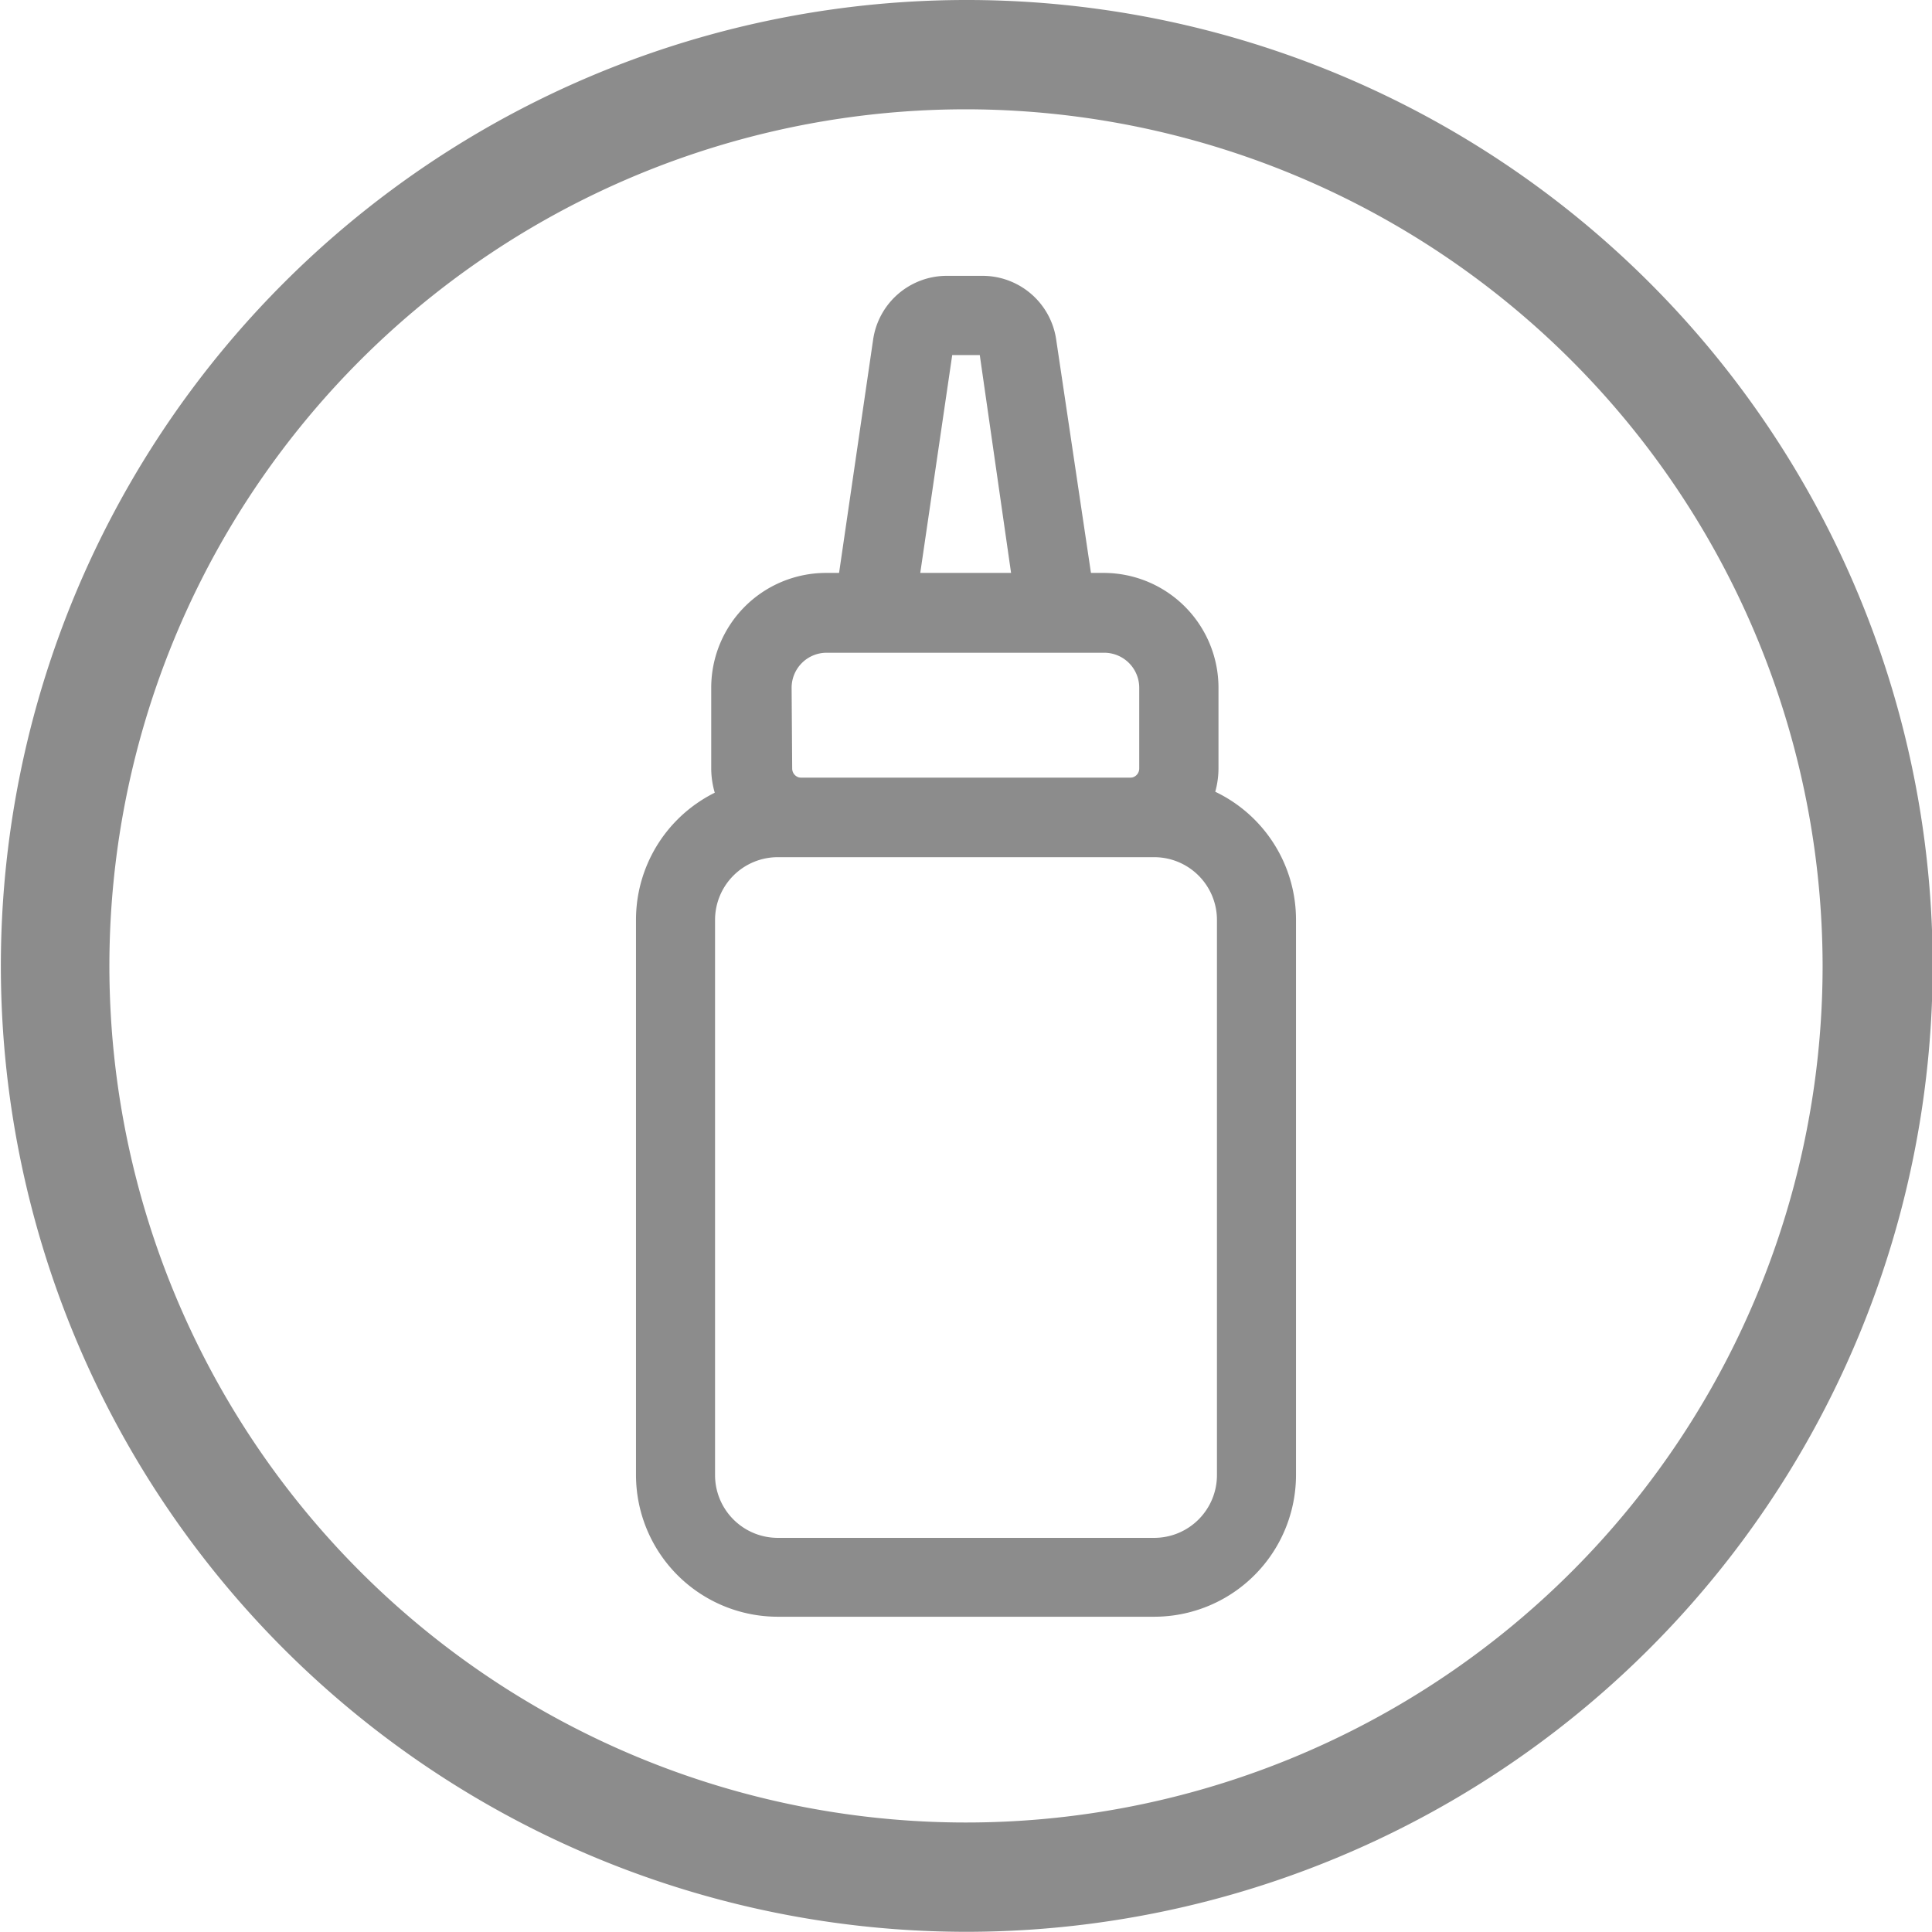
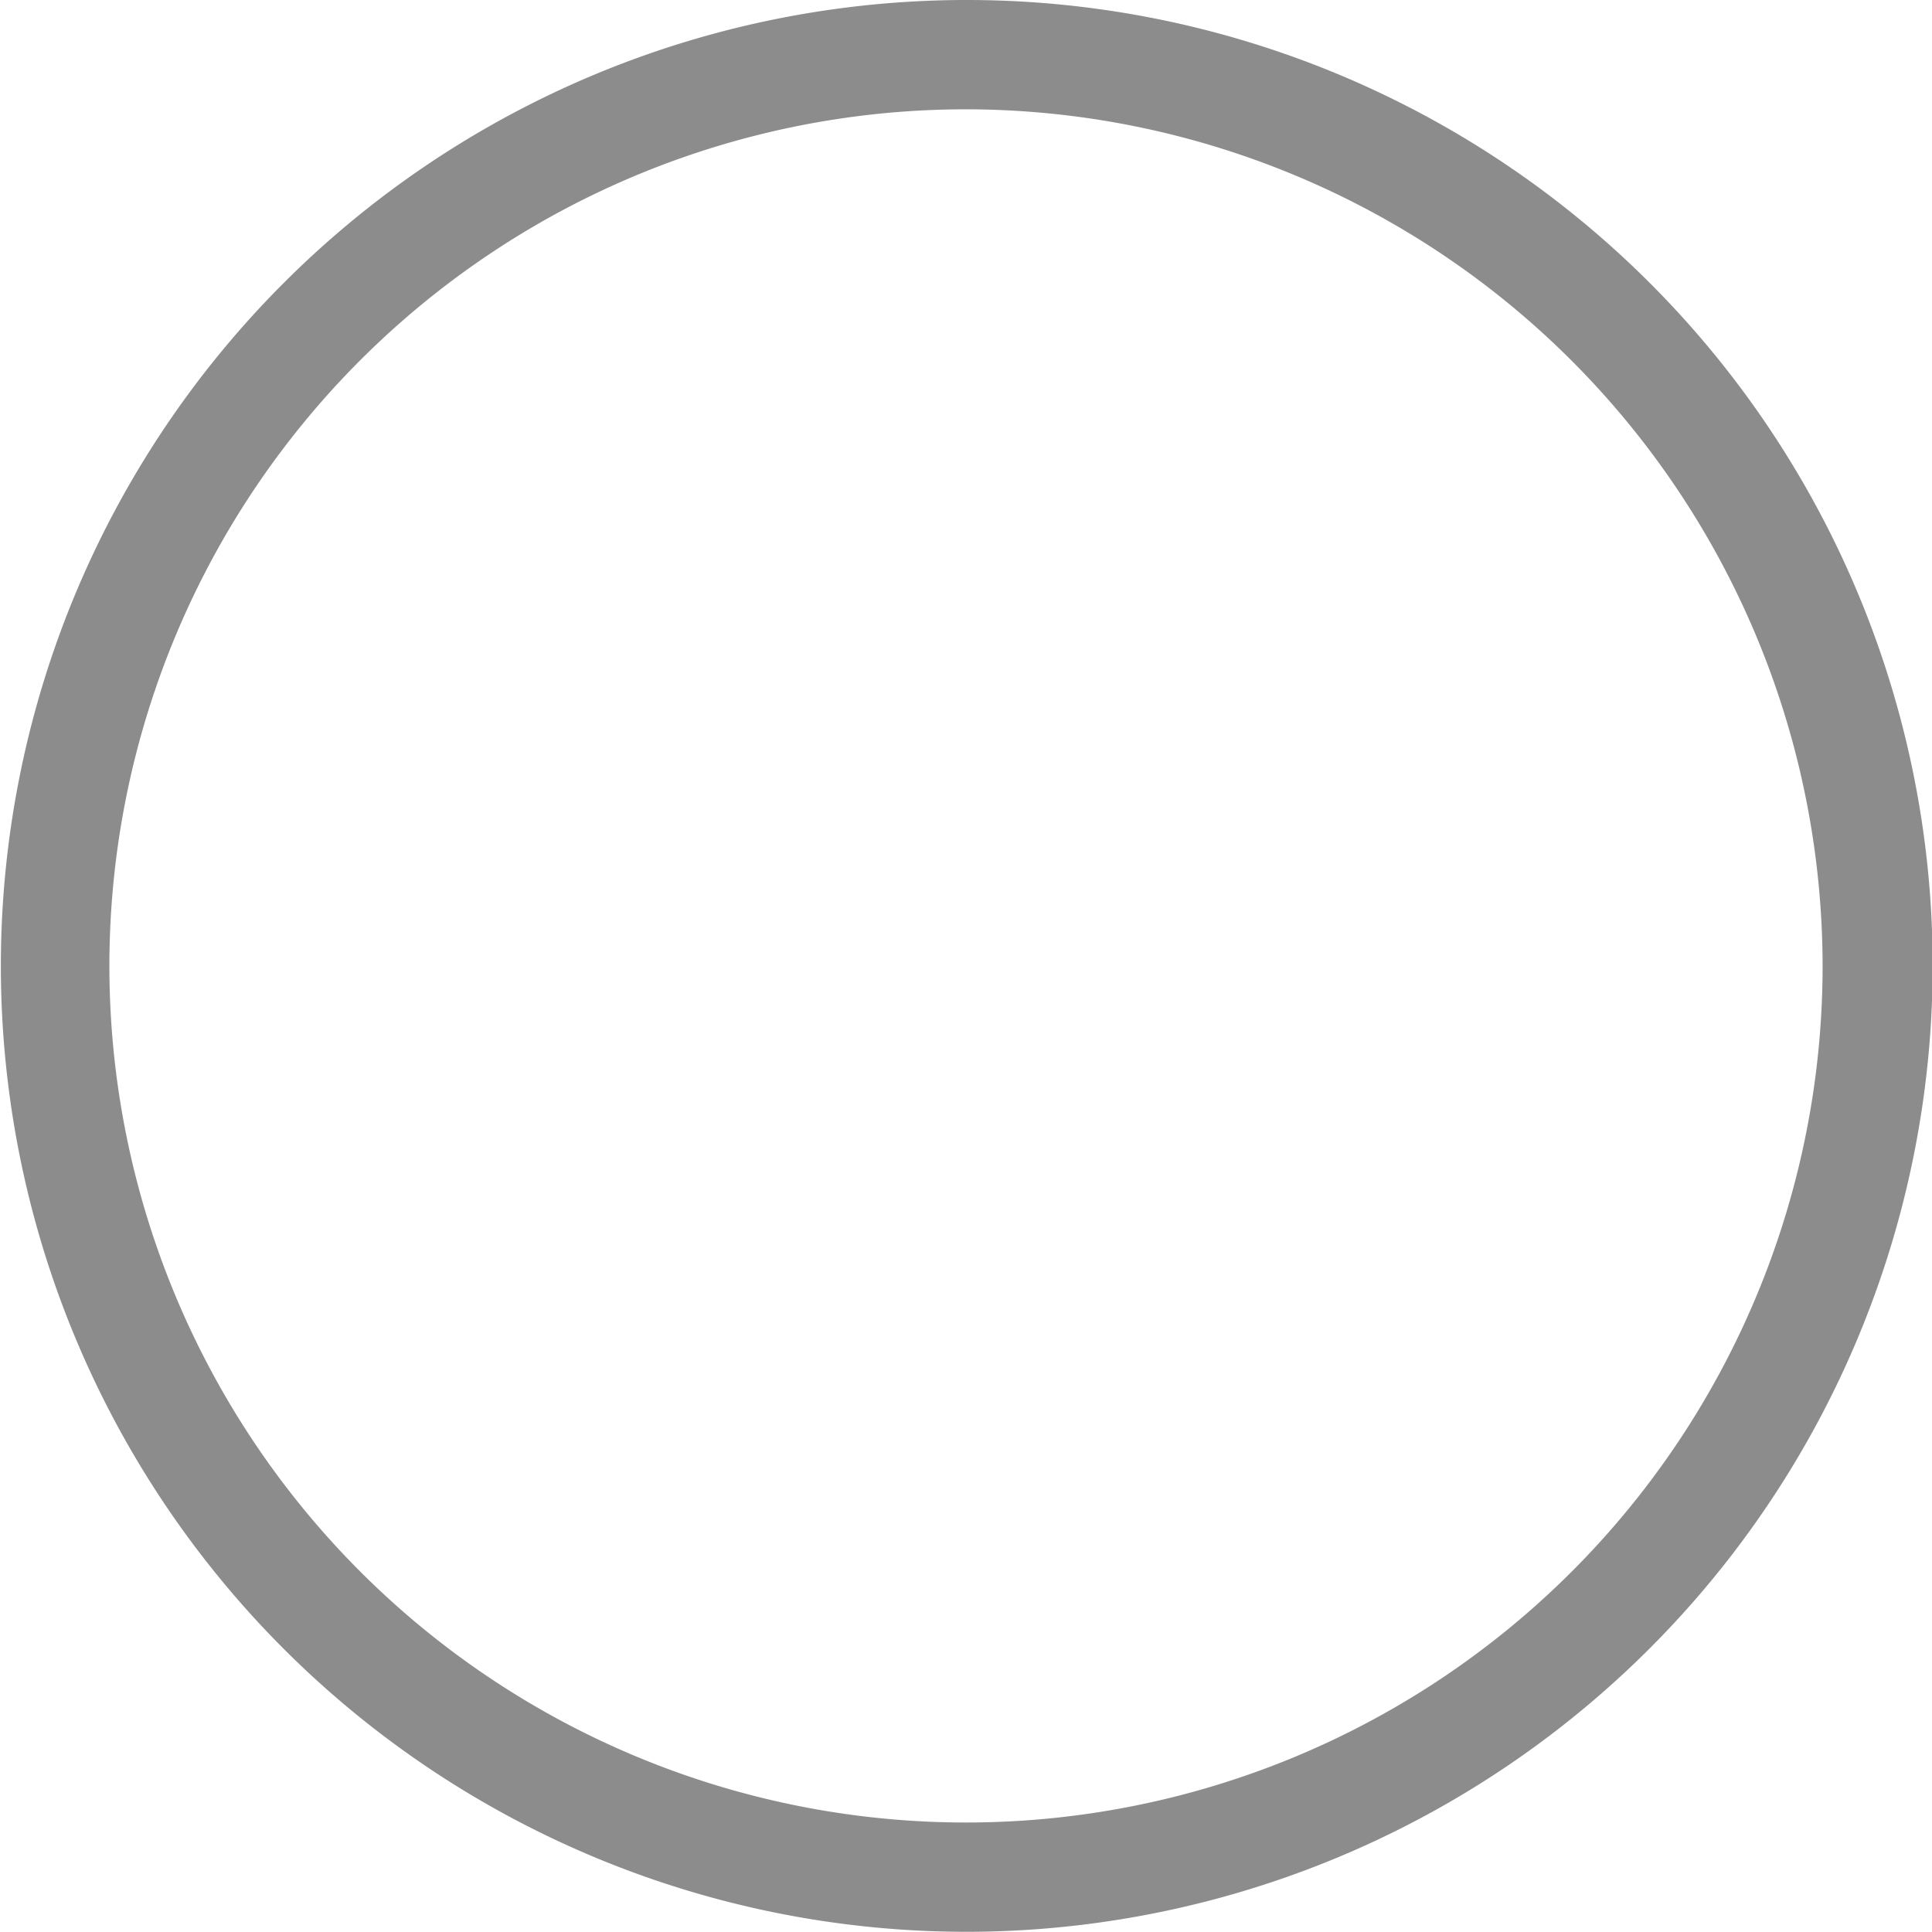
<svg xmlns="http://www.w3.org/2000/svg" id="Layer_1" height="512" fill="#8c8c8c" viewBox="0 0 100.92 100.93" width="512" data-name="Layer 1">
  <g transform="translate(-250.04 -249.54)">
-     <path d="m297.92 280.77 1.86-12.68h1.44l1.78 12.39c1.41 0 2.81.1 4.21.21l-2-13.42a3.89 3.89 0 0 0 -3.83-3.32h-1.9a3.89 3.89 0 0 0 -3.83 3.32l-2 13.7c1.47.03 2.87-.11 4.27-.2z" />
-     <path d="m312 293.23a4.6 4.6 0 0 0 1.69-3.54v-4.22a6 6 0 0 0 -6-6h-14.5a6 6 0 0 0 -6 6v4.22a4.61 4.61 0 0 0 .91 2.72c8.07-1.06 15.98.32 23.9.82zm-20.61-7.76a1.83 1.83 0 0 1 1.83-1.83h14.5a1.83 1.83 0 0 1 1.83 1.83v4.22a.48.48 0 0 1 -.48.48h-17.17a.48.48 0 0 1 -.48-.48z" />
-     <path d="m310.33 334h-19.66a7.41 7.41 0 0 1 -7.41-7.41v-29a7.41 7.41 0 0 1 7.41-7.41h19.66a7.41 7.41 0 0 1 7.41 7.41v29a7.41 7.41 0 0 1 -7.41 7.41zm-19.66-39.68a3.28 3.28 0 0 0 -3.28 3.28v29a3.28 3.28 0 0 0 3.28 3.28h19.66a3.28 3.28 0 0 0 3.28-3.28v-29a3.28 3.28 0 0 0 -3.28-3.28z" />
    <path d="m300.5 350.46a50.46 50.46 0 1 1 50.5-50.46 50.51 50.51 0 0 1 -50.5 50.46zm0-95.21a44.75 44.75 0 1 0 44.75 44.75 44.8 44.8 0 0 0 -44.75-44.75z" />
  </g>
</svg>